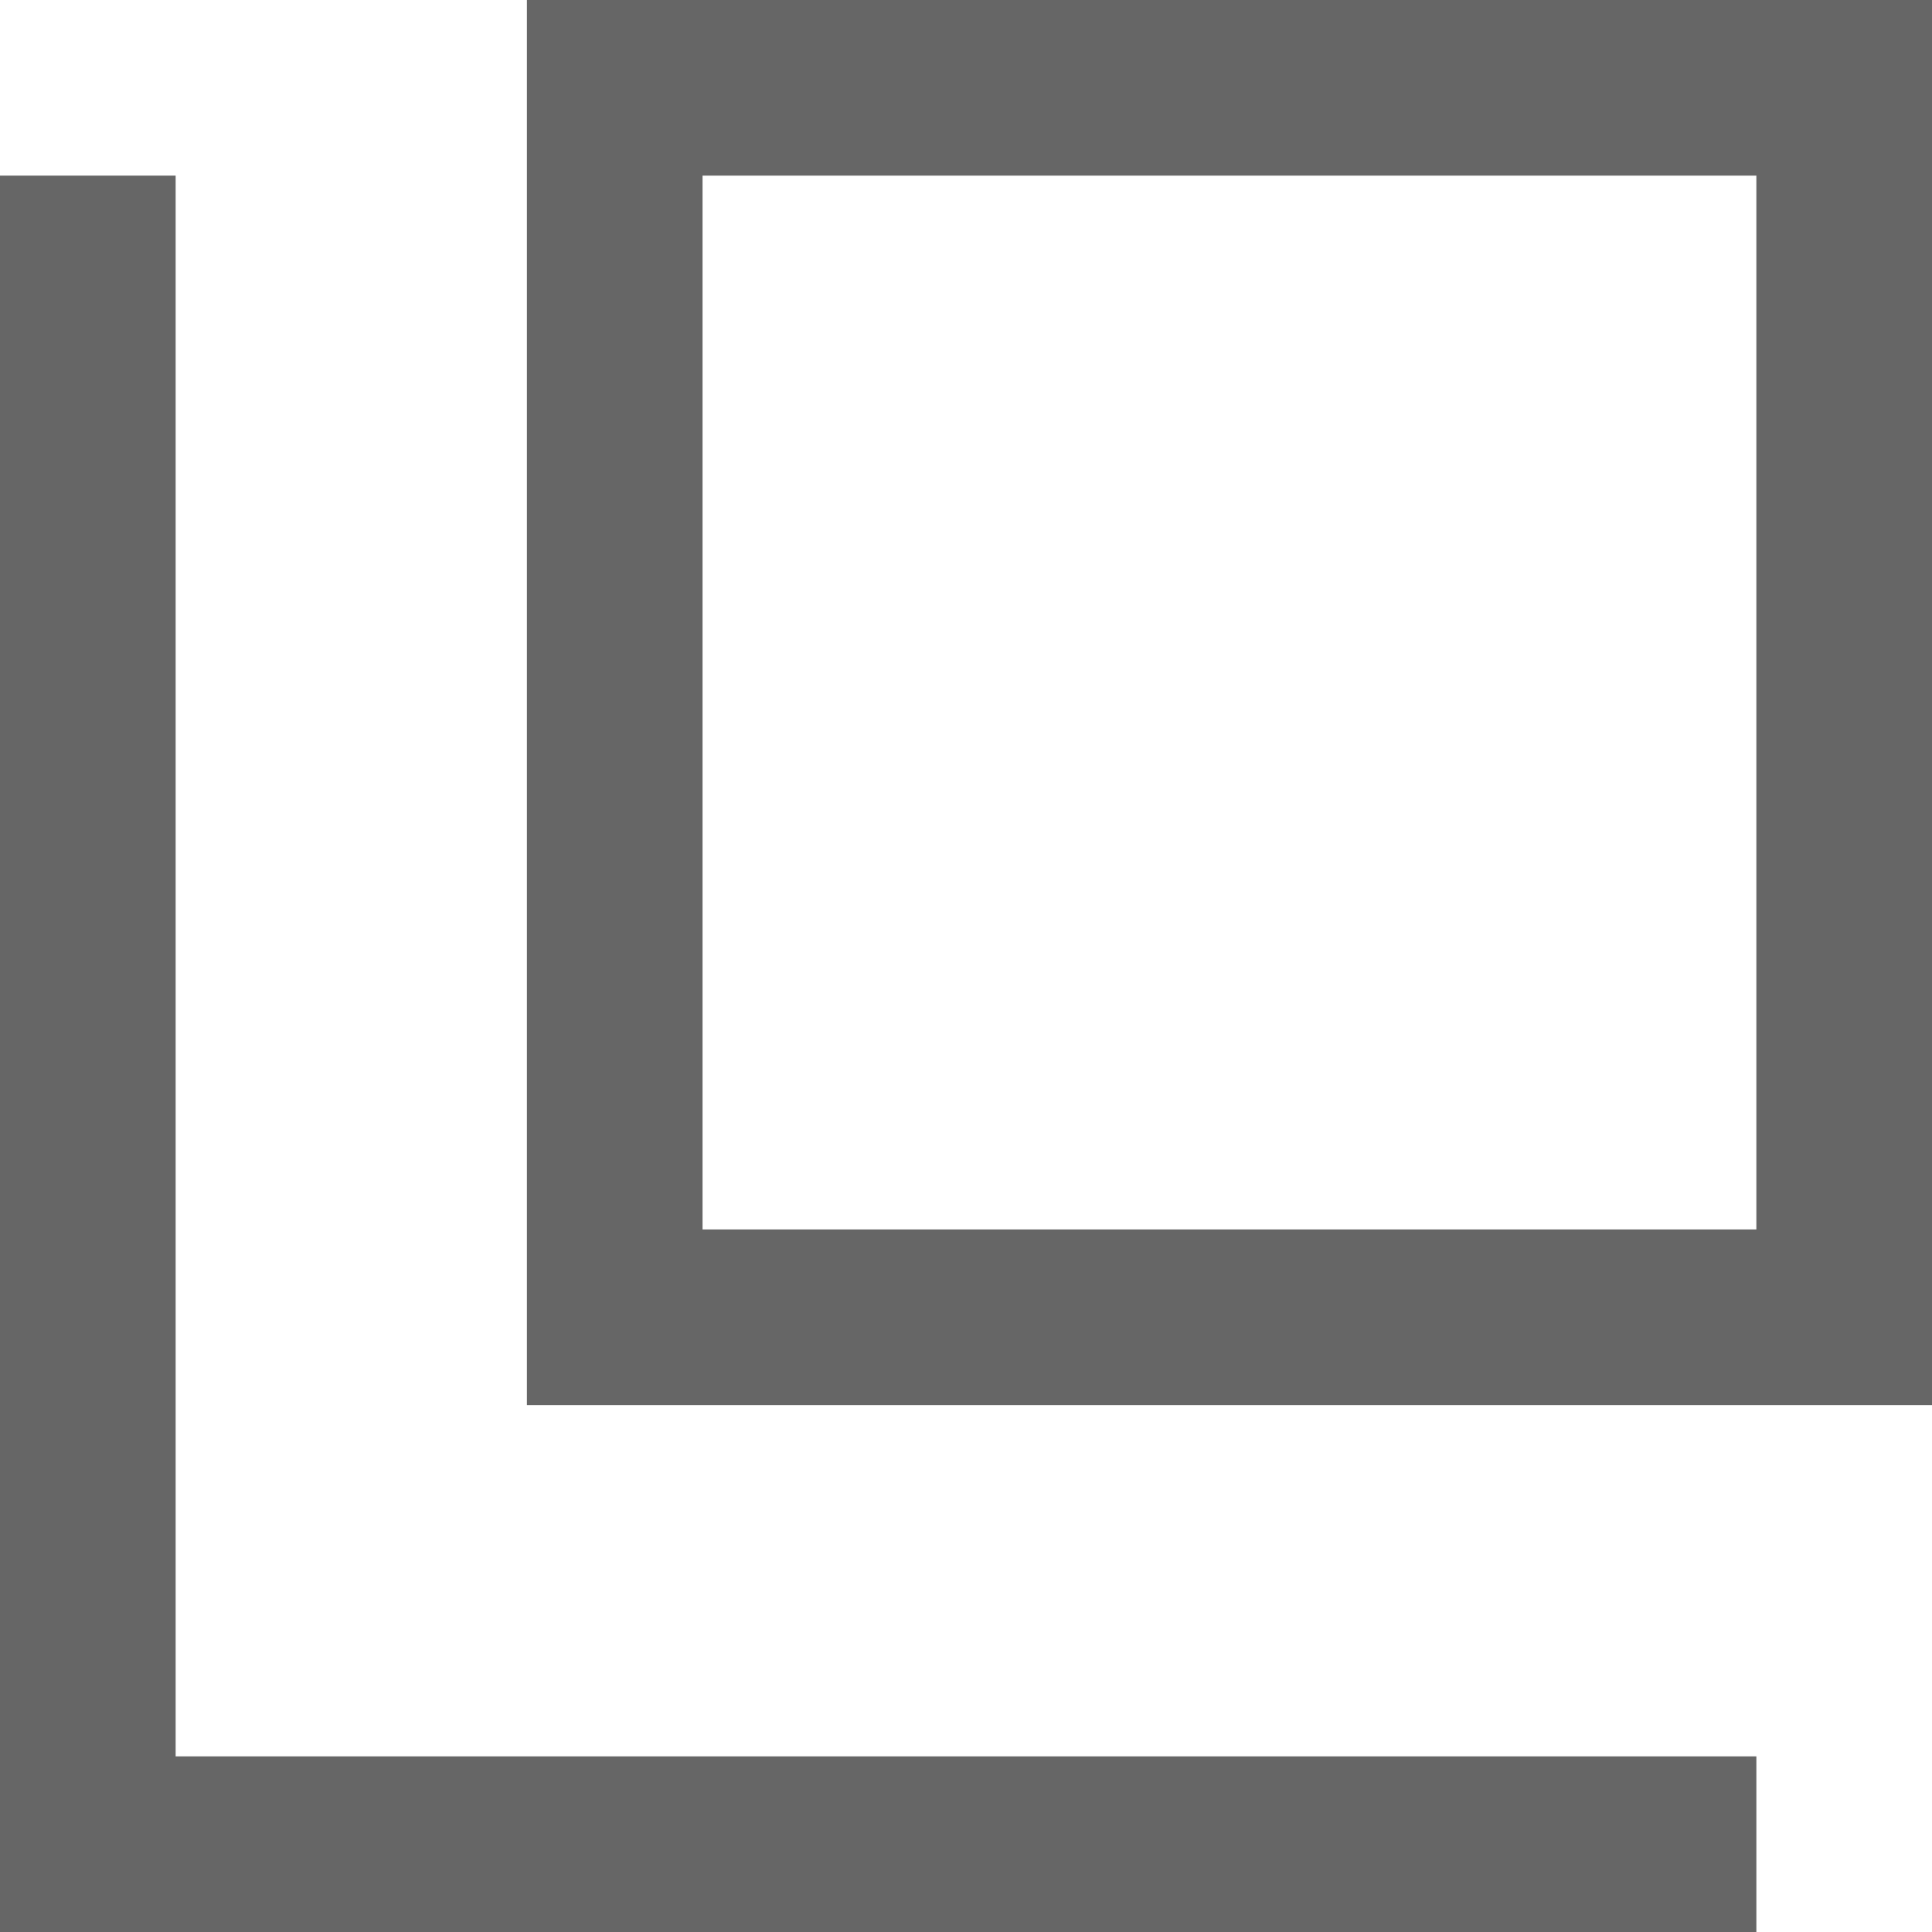
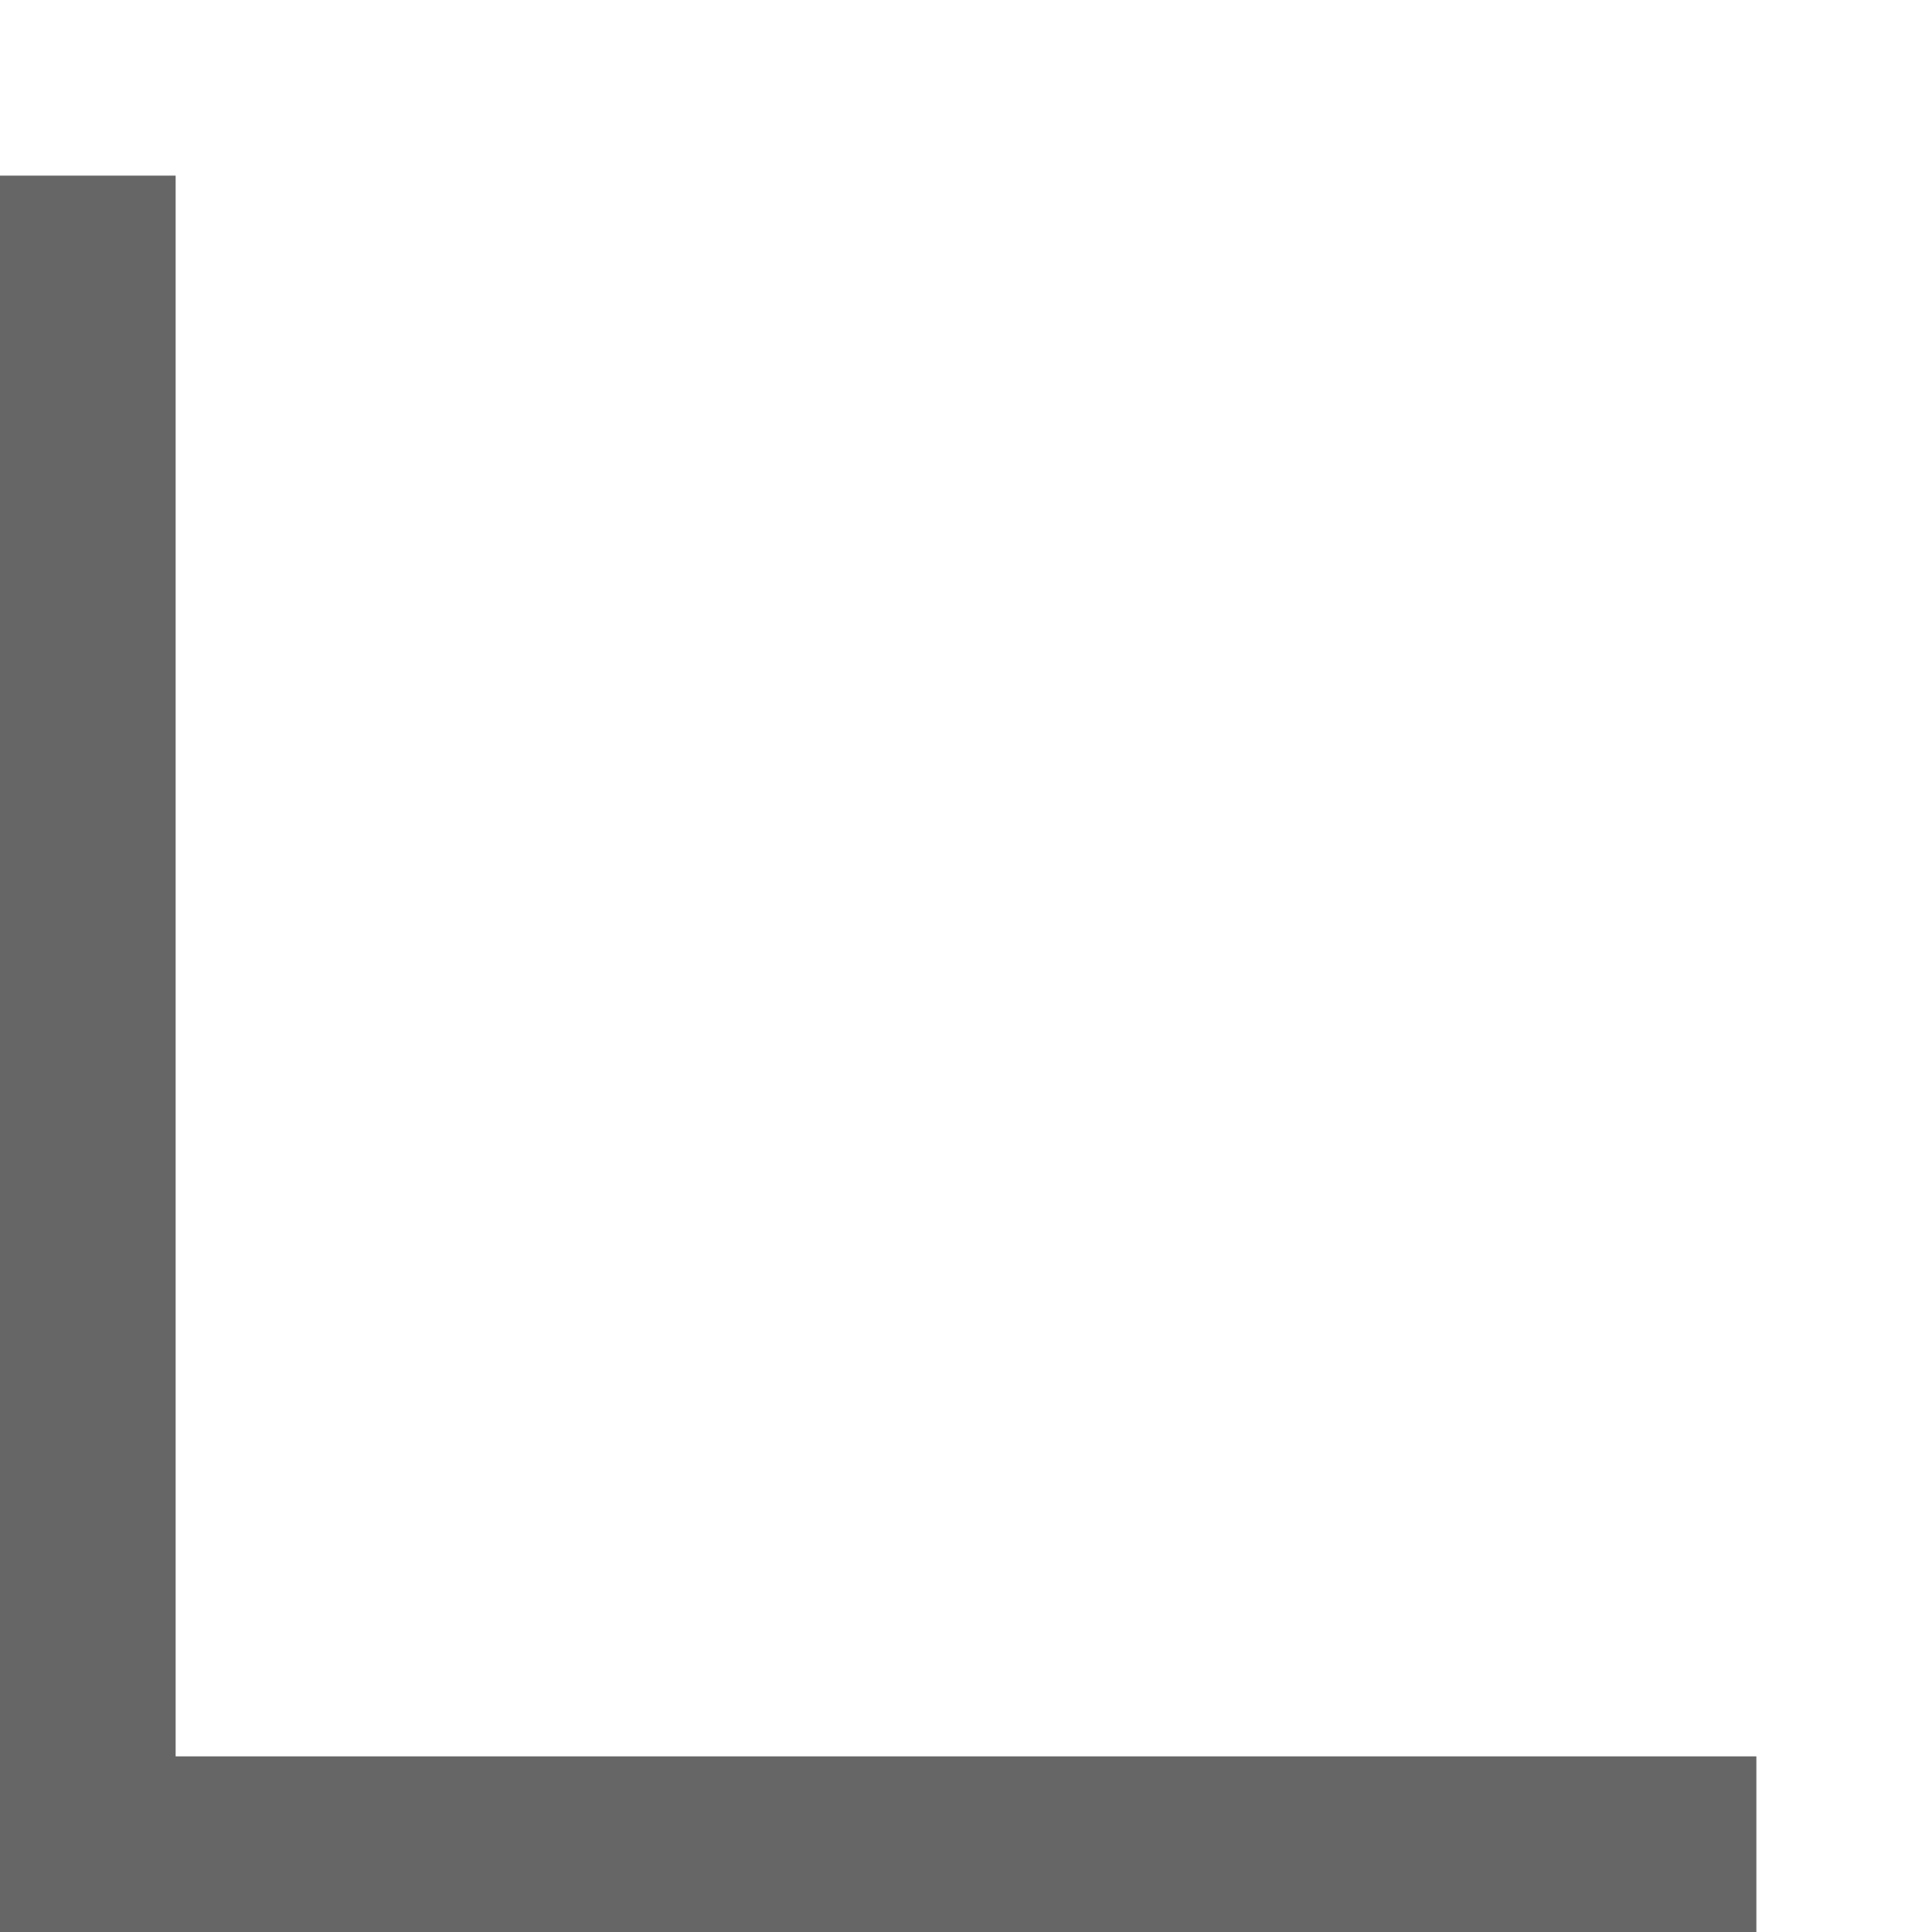
<svg xmlns="http://www.w3.org/2000/svg" version="1.1" id="レイヤー_1" x="0px" y="0px" viewBox="0 0 11 11" style="enable-background:new 0 0 11 11;" xml:space="preserve">
  <style type="text/css">
	.st0{fill:#666666;}
</style>
-   <path class="st0" d="M10,1v6H4V1H10 M11,0H3v8h8V0L11,0z" />
  <polygon class="st0" points="10,11 0,11 0,1 1,1 1,10 10,10 " />
</svg>